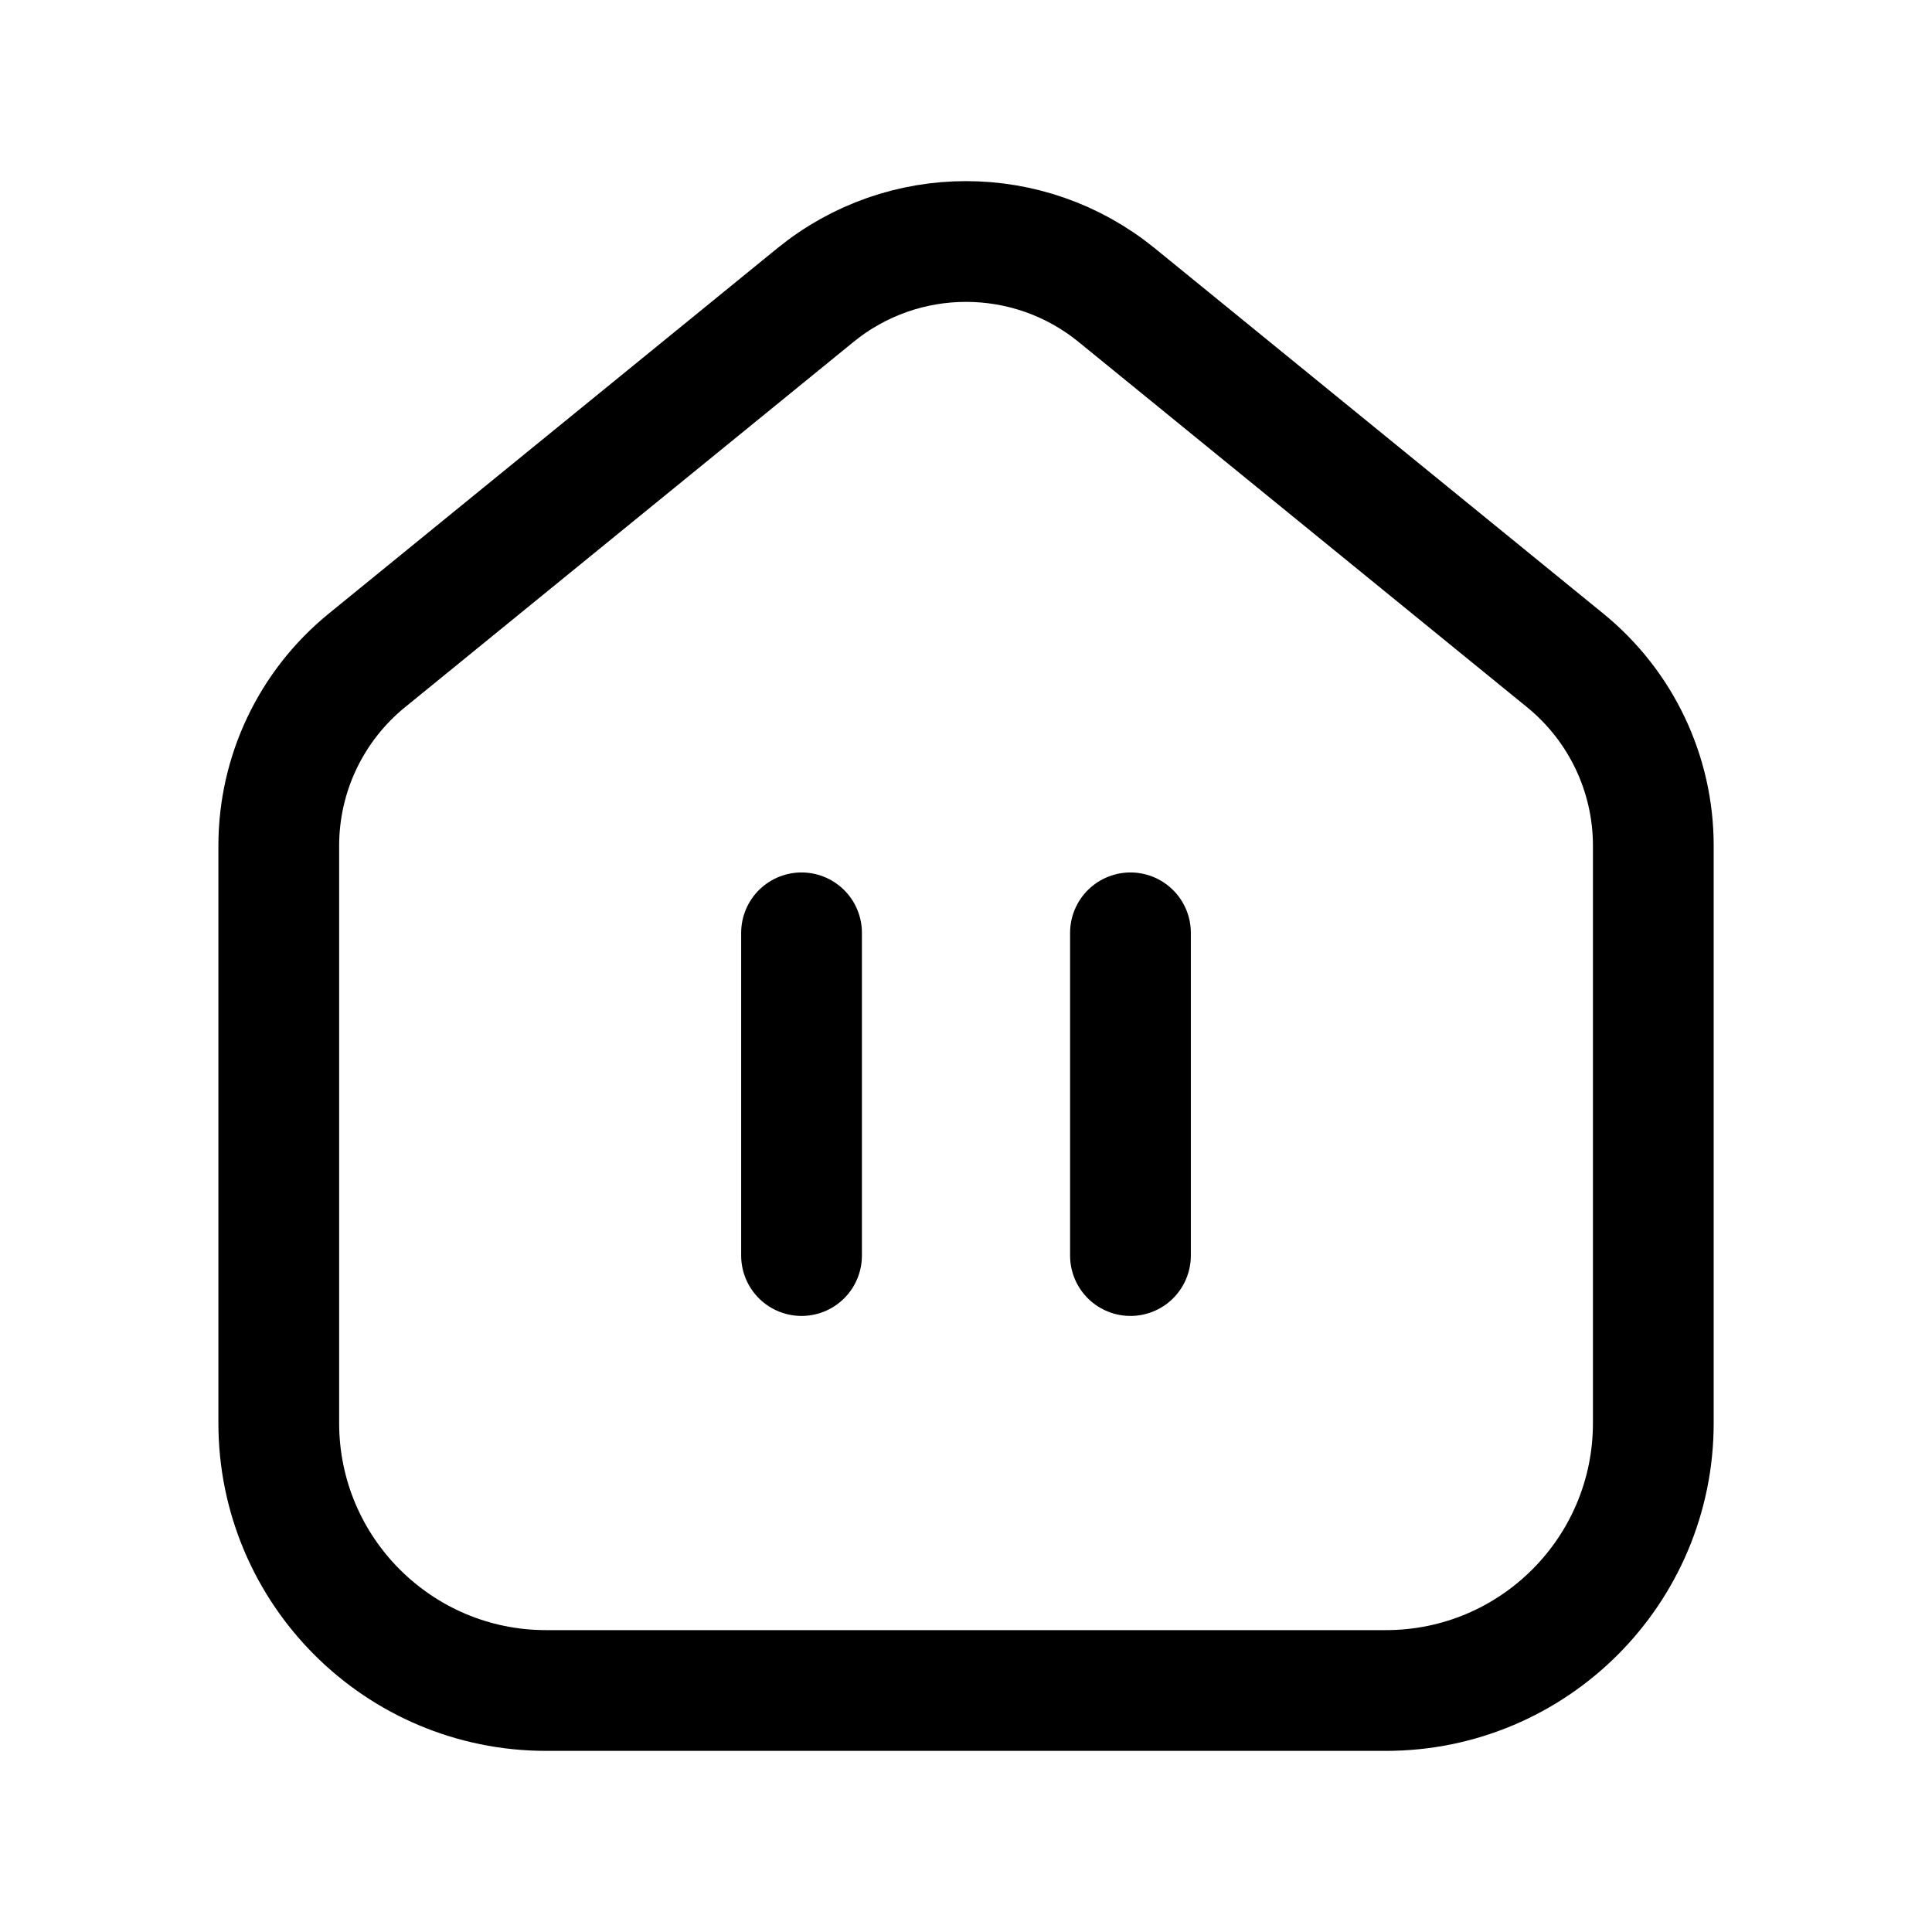
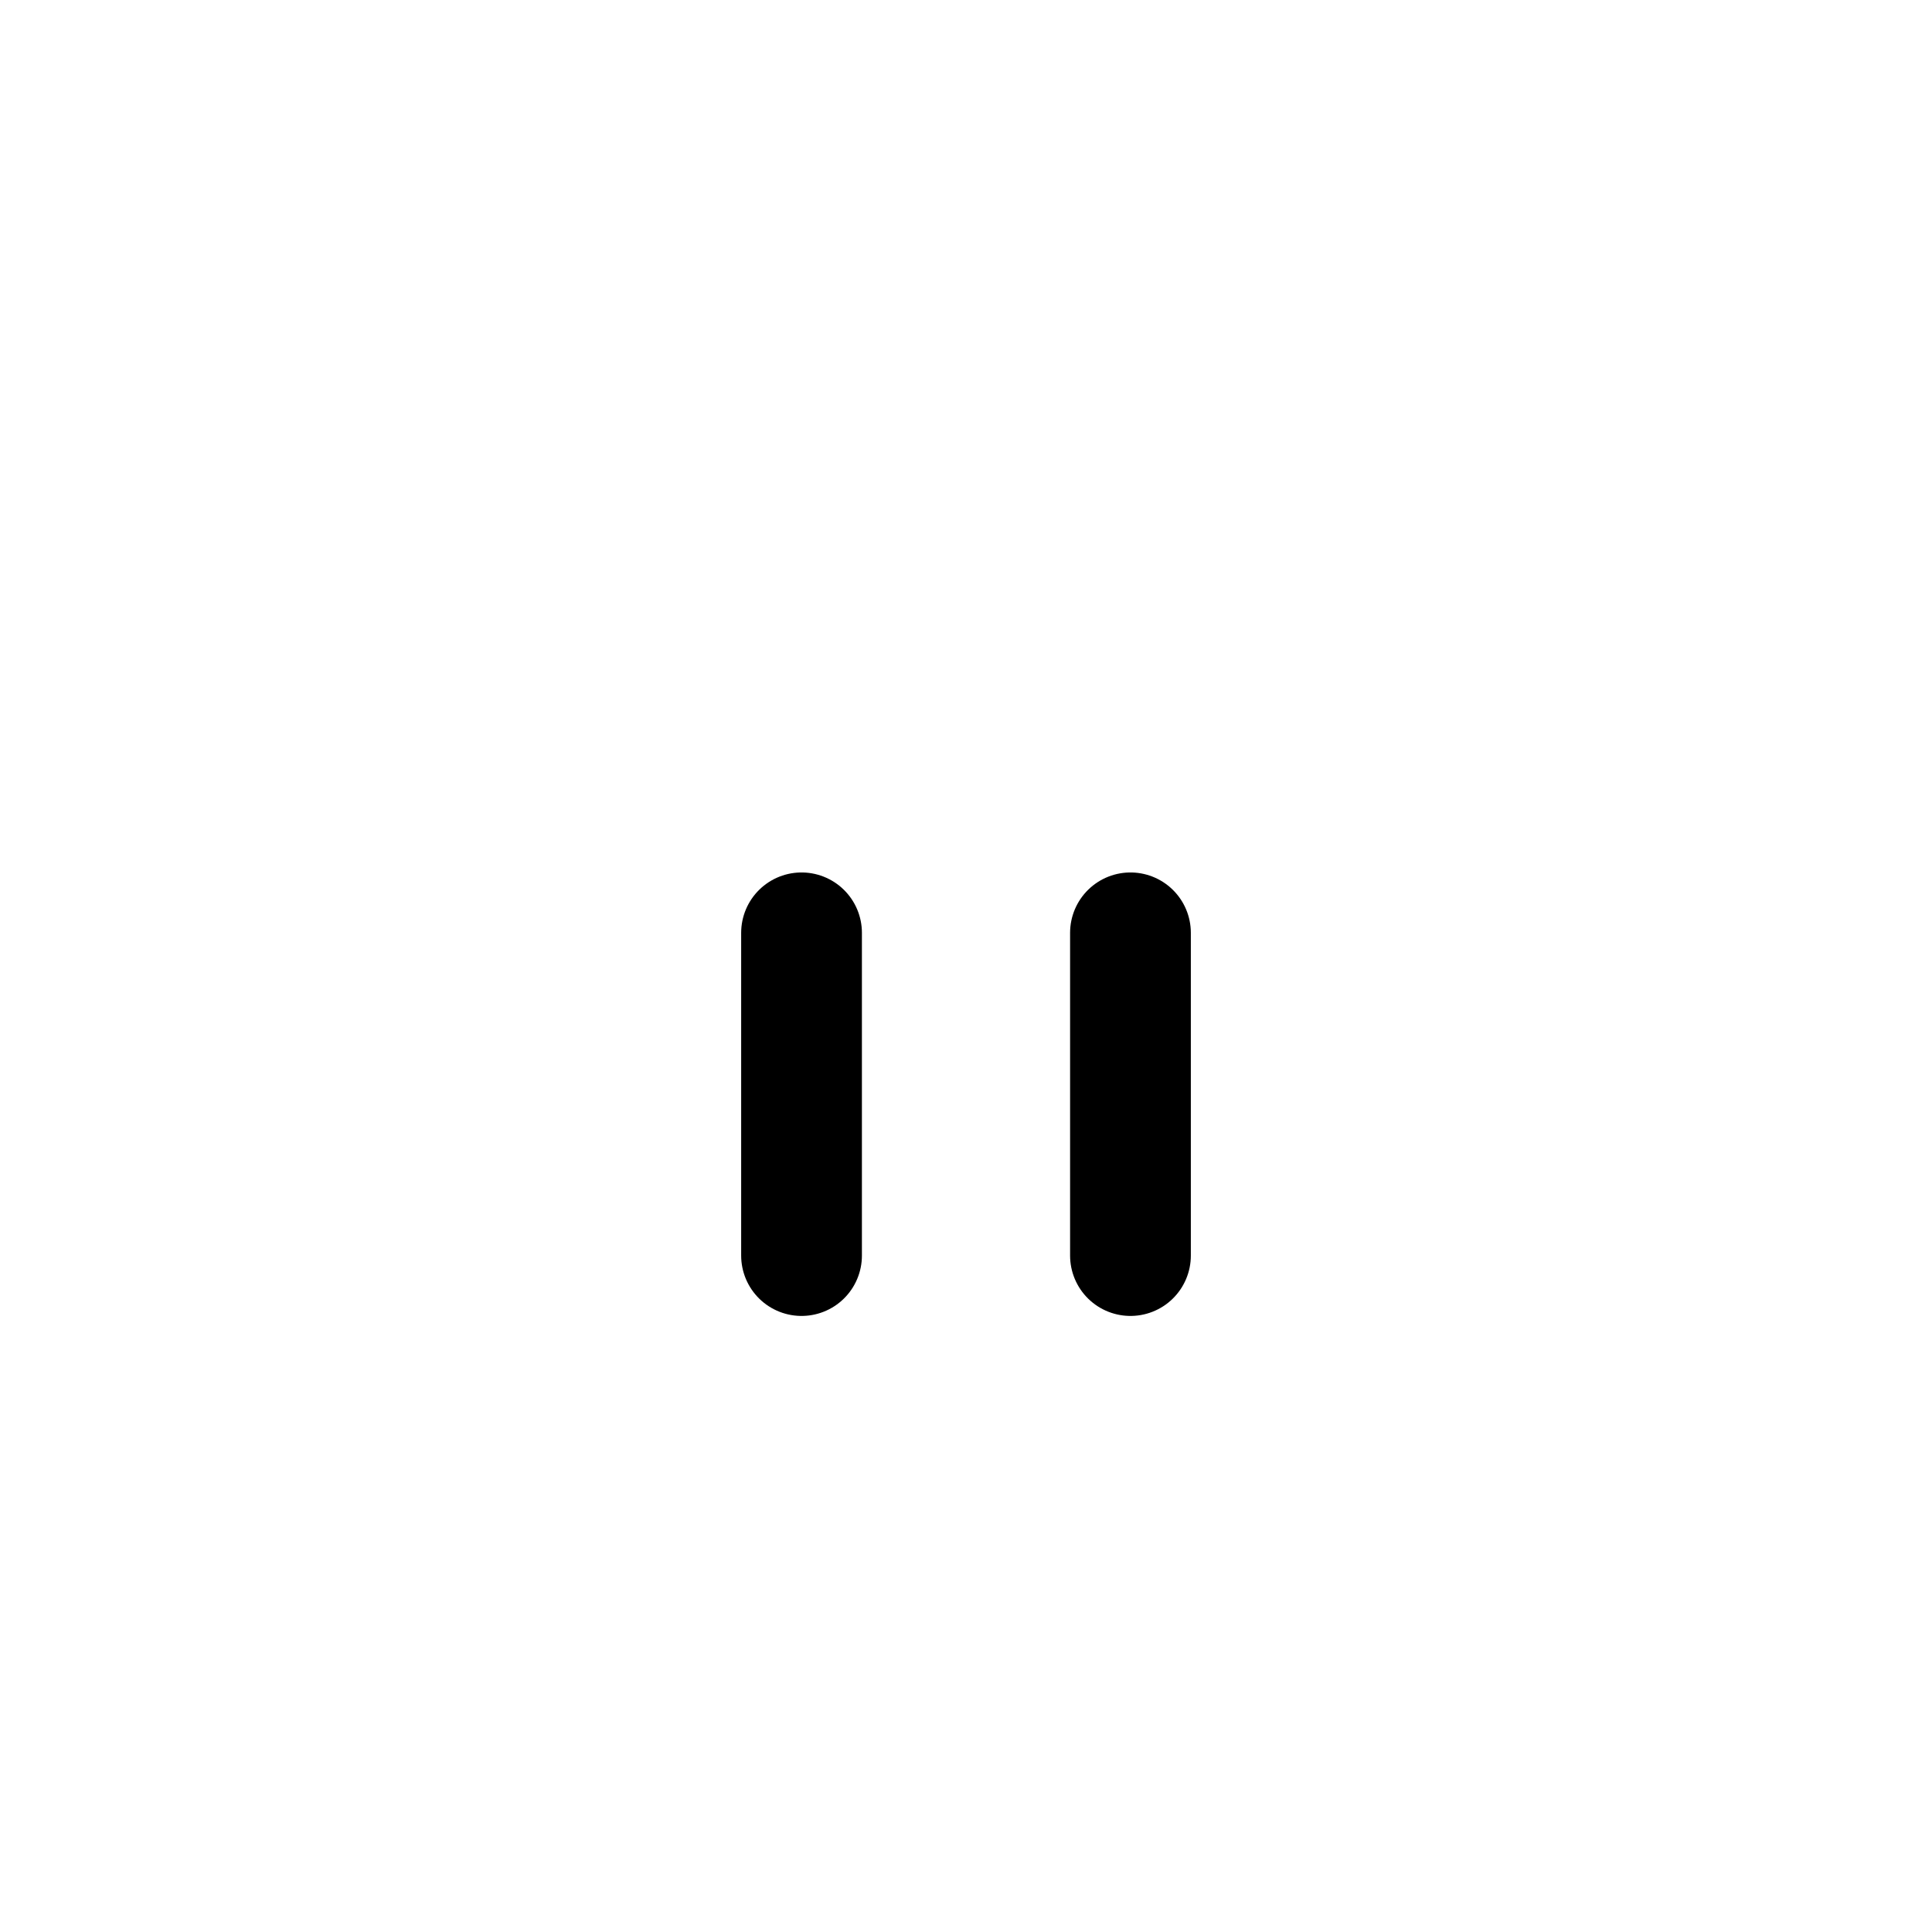
<svg xmlns="http://www.w3.org/2000/svg" width="24" height="24" viewBox="0 0 24 24" fill="none">
-   <path d="M6.785 21H17.216C19.051 21 20.538 19.512 20.538 17.678V10.505C20.538 9.613 20.137 8.77 19.446 8.206L13.872 3.666C12.782 2.778 11.219 2.778 10.129 3.666L4.555 8.206C3.864 8.77 3.463 9.613 3.463 10.505V17.678C3.463 19.512 4.95 21 6.785 21Z" stroke="black" stroke-width="1.5" stroke-linecap="round" stroke-linejoin="round" />
  <path d="M14.043 15.597V11.588M9.957 15.597V11.588" stroke="black" stroke-width="1.5" stroke-linecap="round" stroke-linejoin="round" />
</svg>